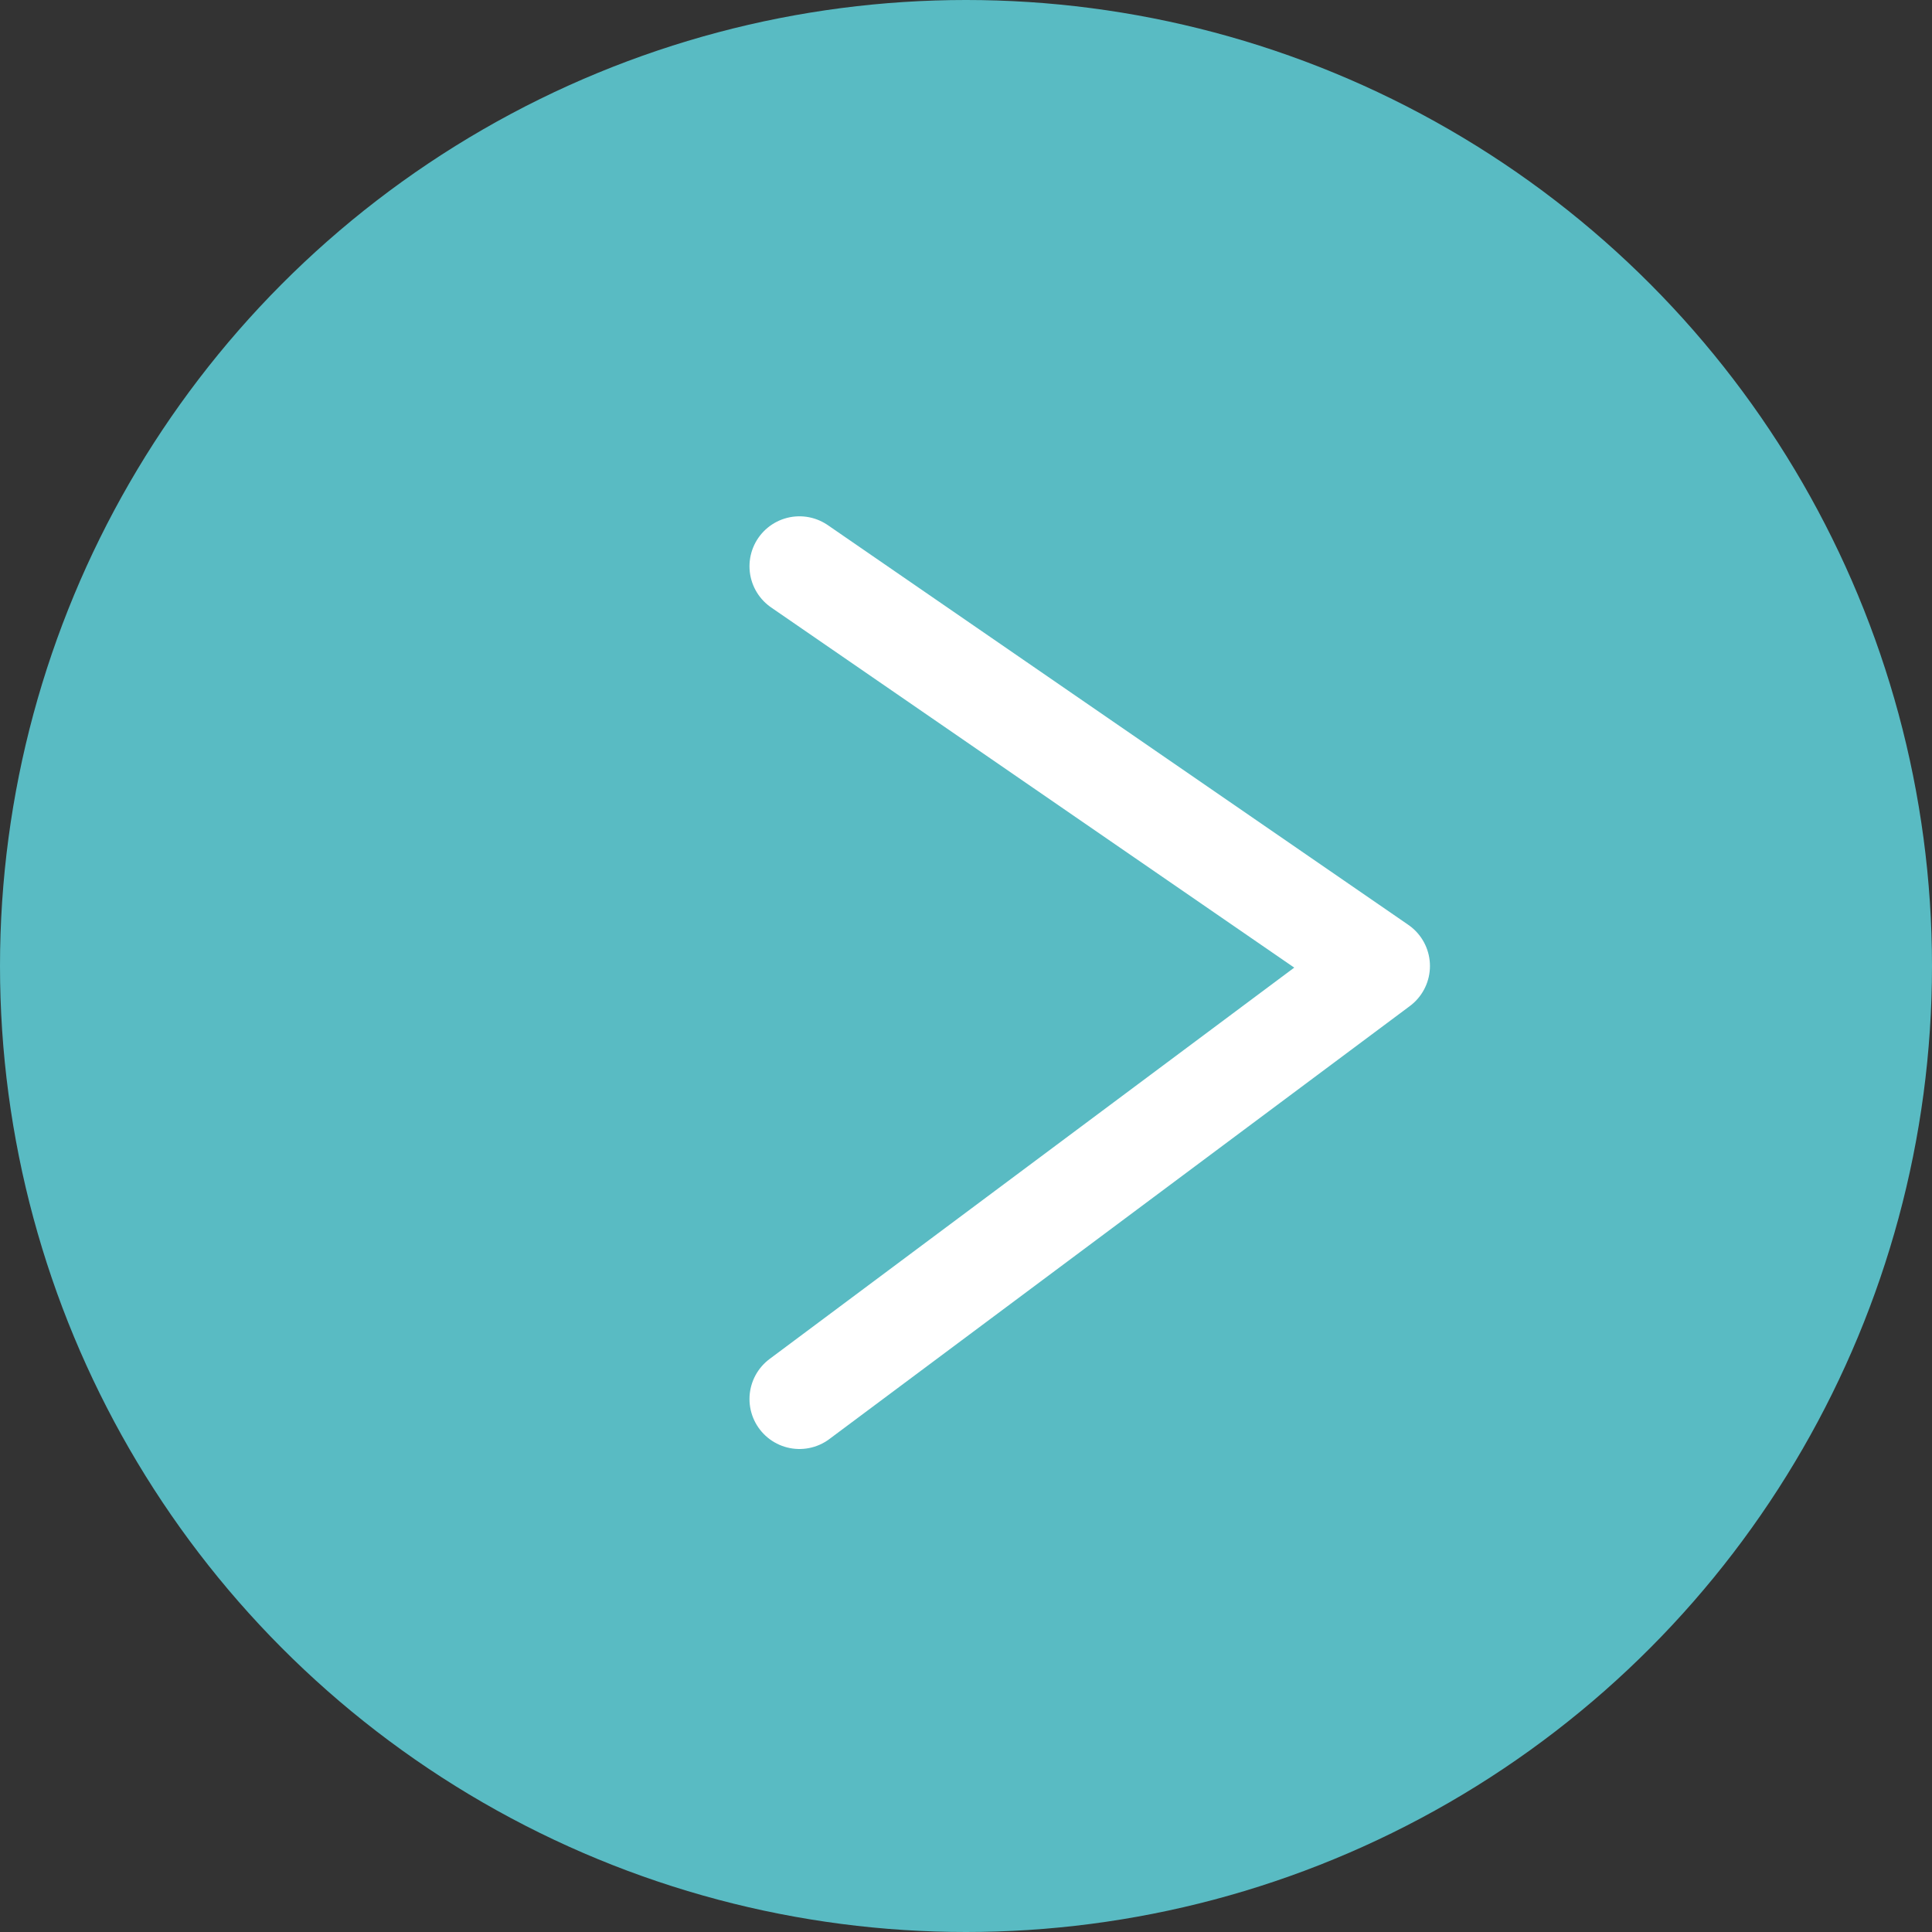
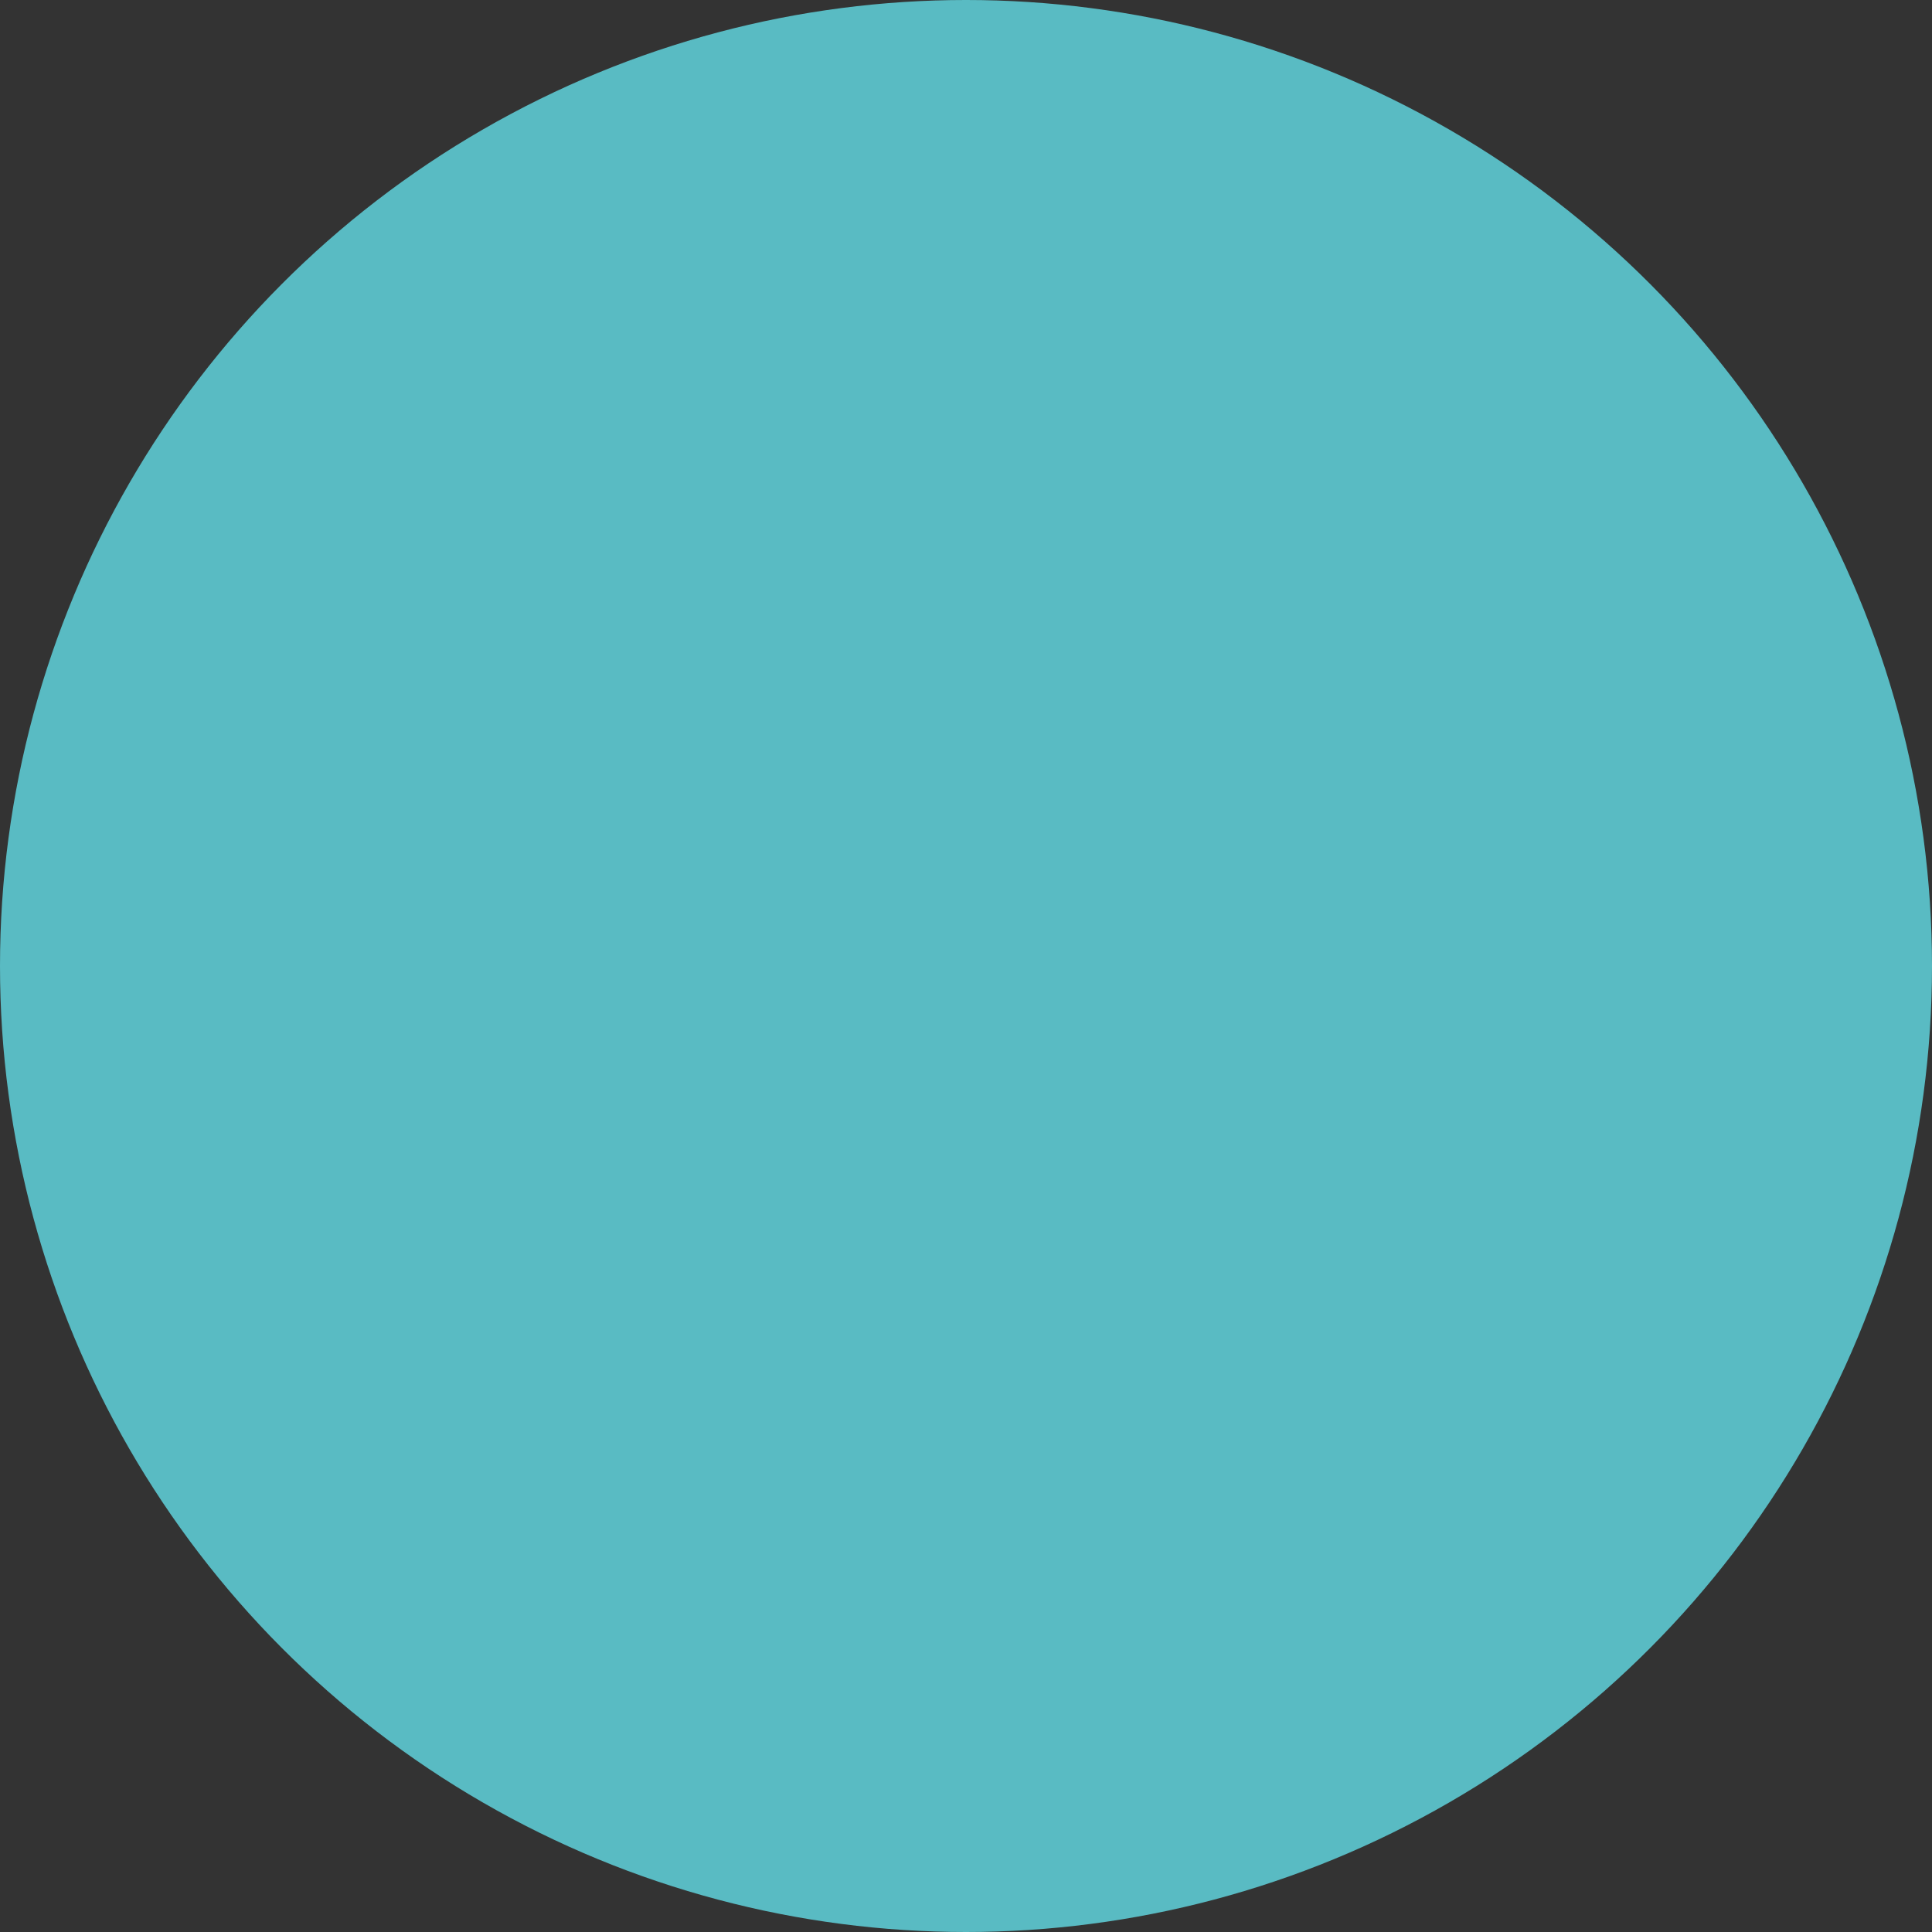
<svg xmlns="http://www.w3.org/2000/svg" width="58" height="58" viewBox="0 0 58 58">
  <rect x="0" y="0" width="58" height="58" fill="#333333" stroke="none" />
  <g fill="none" fill-rule="evenodd">
    <circle cx="29" cy="29" r="29" fill="#59BBC3" />
-     <path stroke="#FFF" stroke-linecap="round" stroke-linejoin="round" stroke-width="3" d="M41.428 17L24 30 41.428 42" transform="rotate(-180 32.714 29.5)" />
  </g>
</svg>